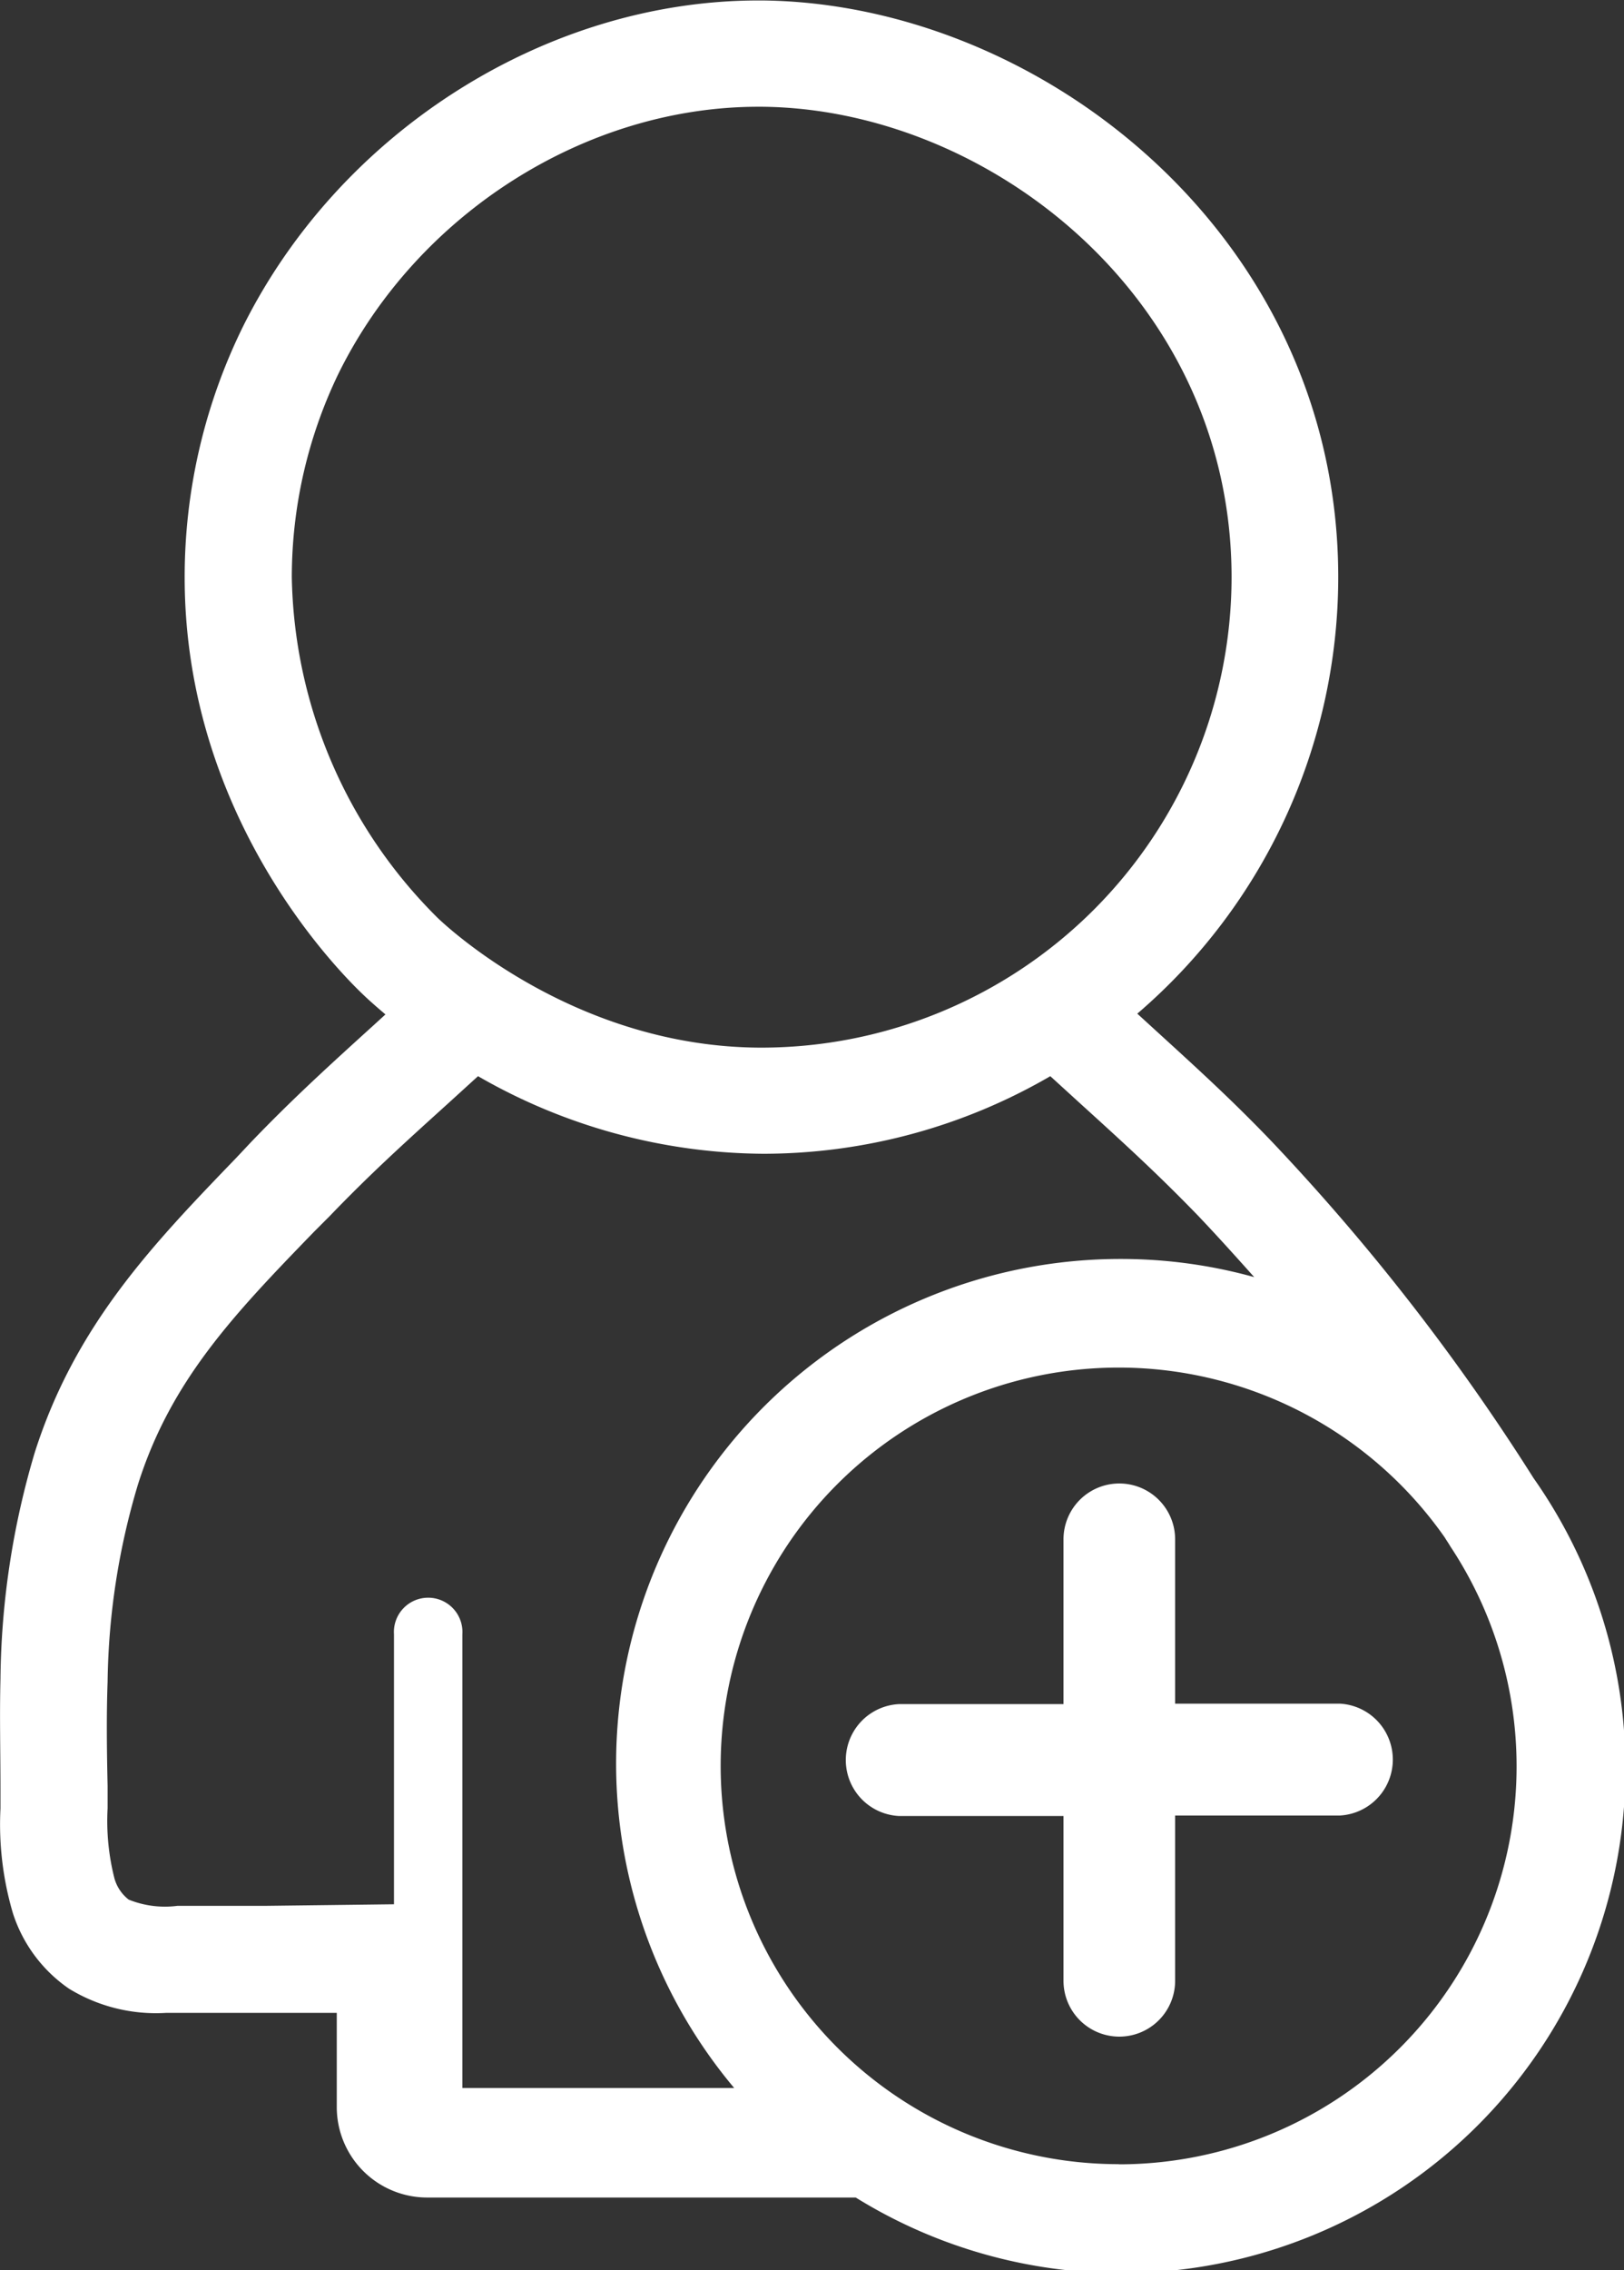
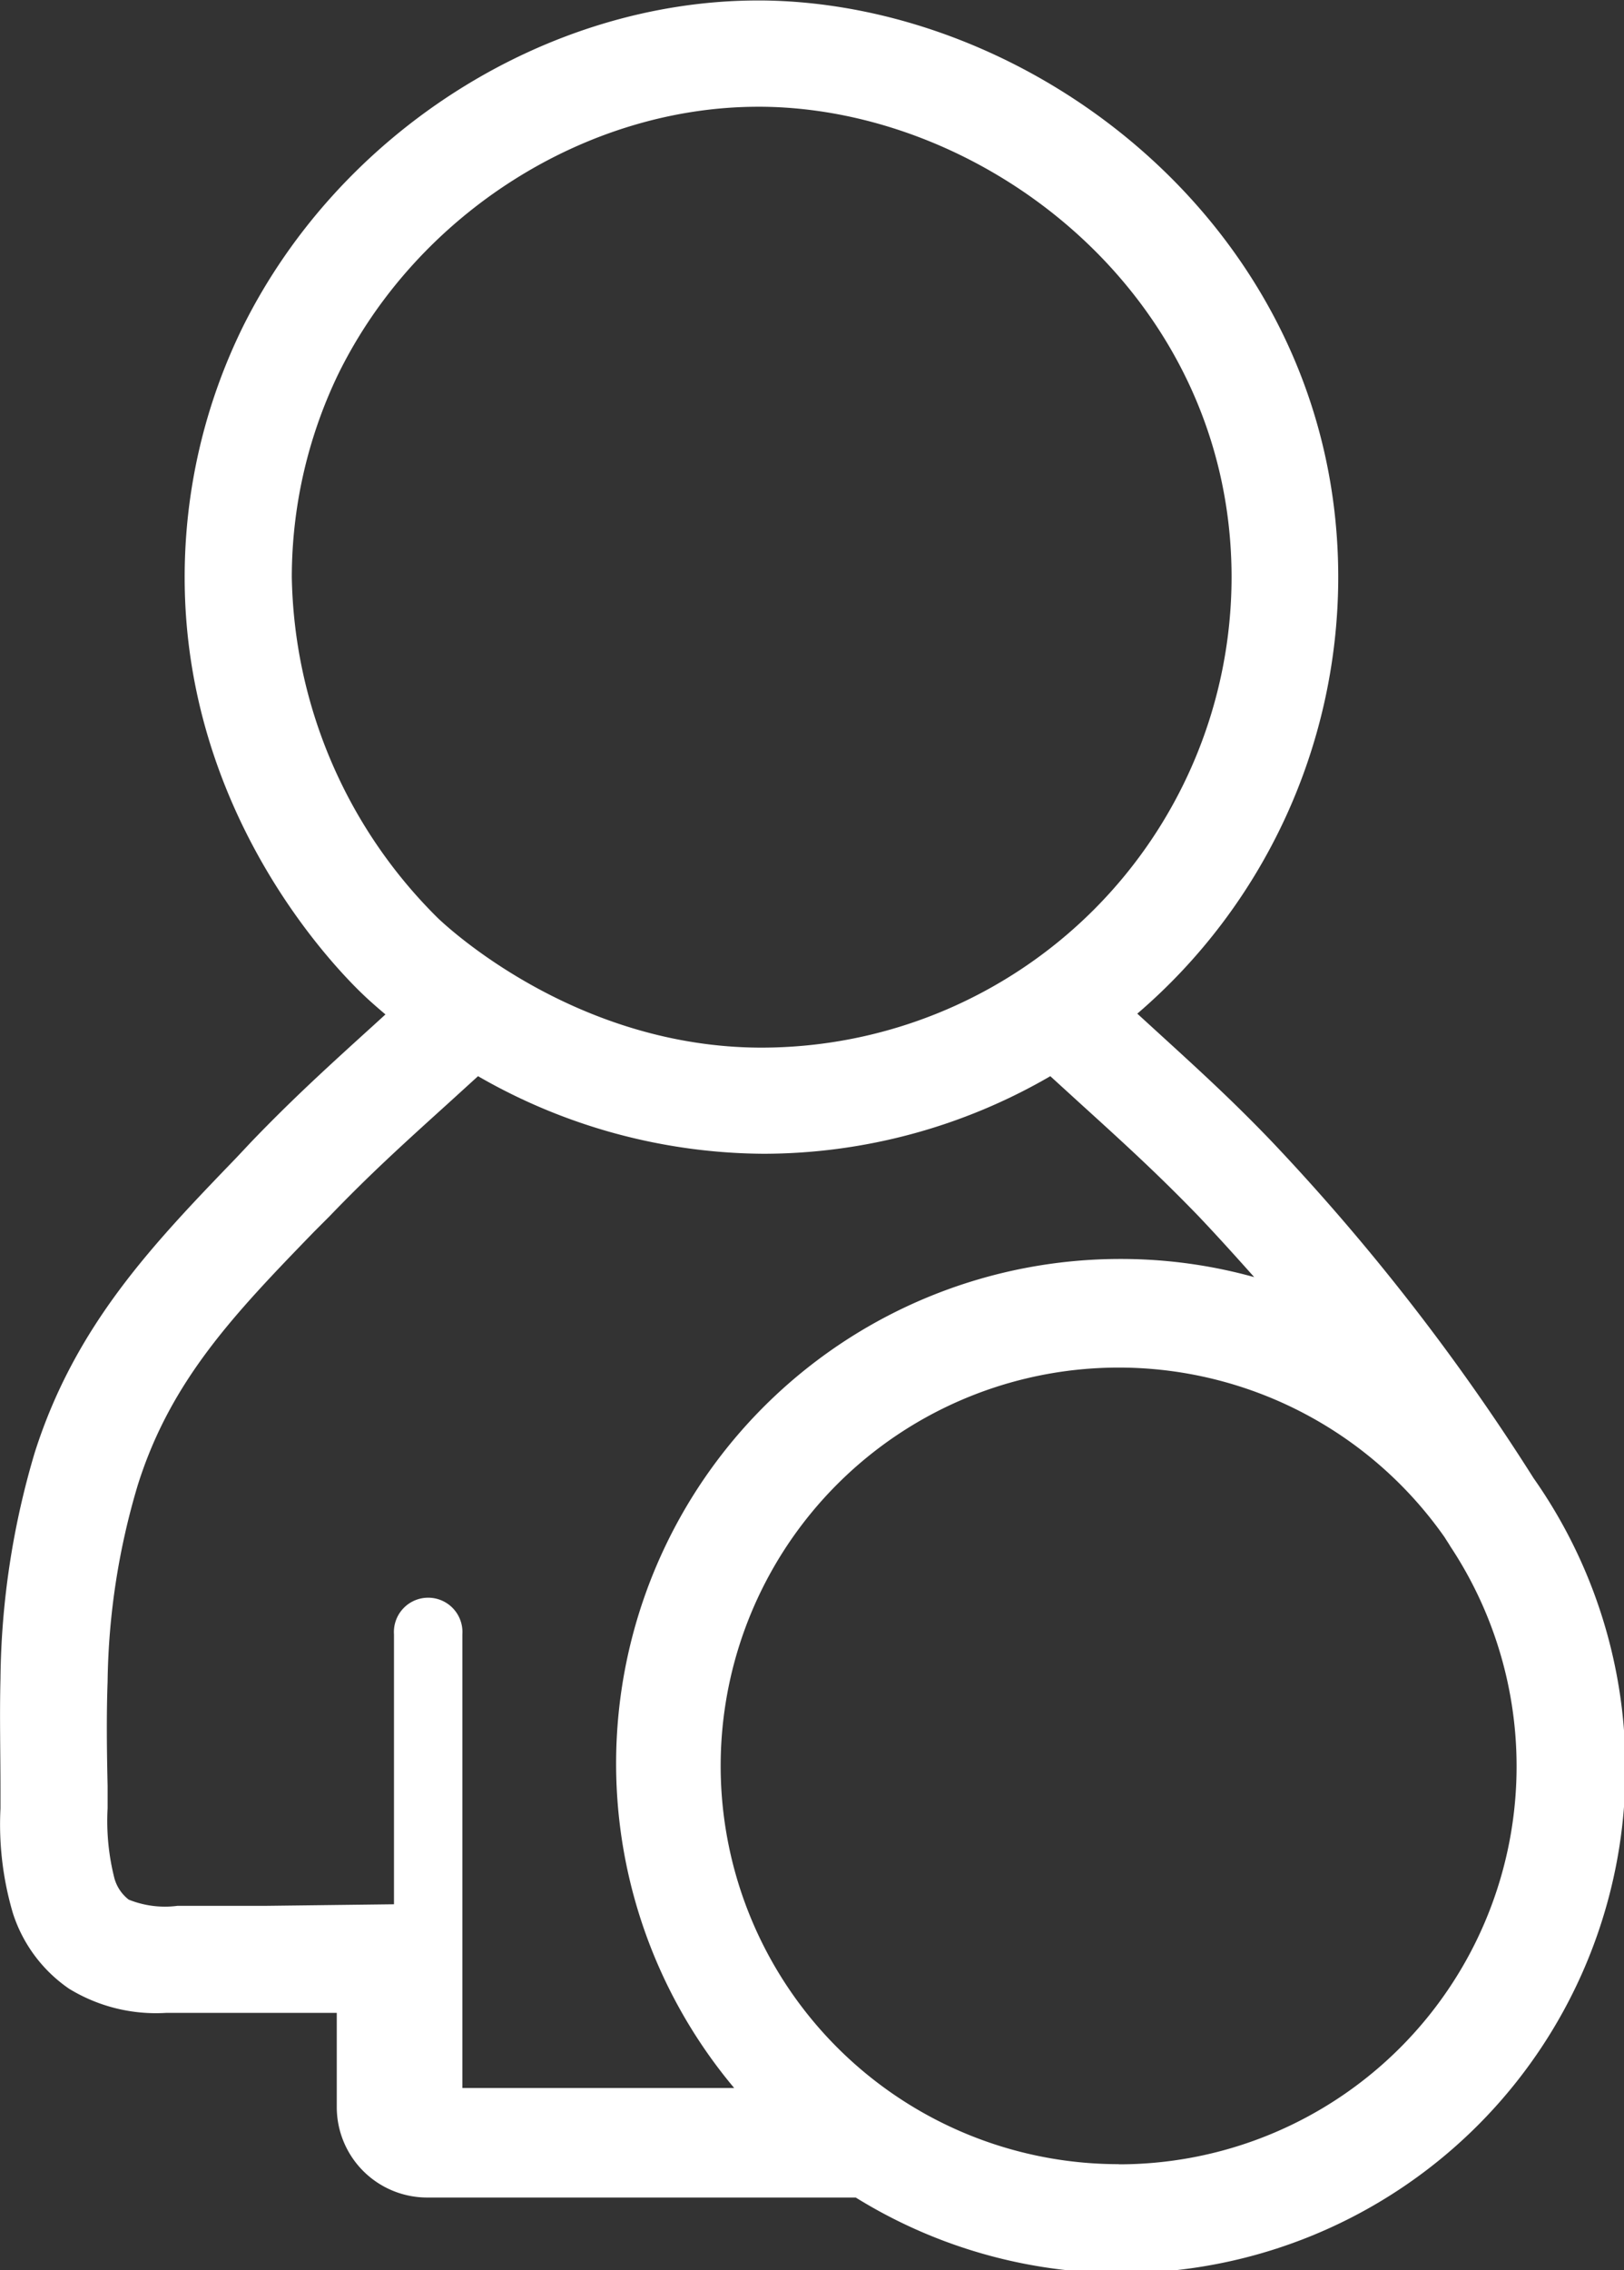
<svg xmlns="http://www.w3.org/2000/svg" id="member" viewBox="0 0 104.74 146.32">
  <rect x="0" y="0" width="104.74" height="146.32" fill="#333333" stroke="none" />
  <defs>
    <style>.cls-1{fill:#fff;}</style>
  </defs>
  <path class="cls-1" d="M149,124.06a141.12,141.12,0,0,0-16.86-21.67c-2.69-2.81-5-4.89-7.89-7.53l-.81-.74A37.08,37.08,0,0,0,136.4,66c0-22-19.21-37-37.15-37.18H99c-13.62,0-26.95,8.41-33.23,21A36.54,36.54,0,0,0,62,66c0,15.21,9.62,25.1,11.55,26.93.27.26.76.7,1.4,1.24l-.79.72c-2.9,2.63-5.19,4.71-7.89,7.52l-.94,1c-5.34,5.54-10.38,10.76-13,19A52.66,52.66,0,0,0,50.12,137c-.06,2.38,0,4.7,0,7.07,0,.42,0,.85,0,1.28a20.22,20.22,0,0,0,.8,6.74,9.38,9.38,0,0,0,3.62,4.87,10.74,10.74,0,0,0,6.26,1.56h1.7c1.18,0,2.36,0,3.54,0h1.23l4.54,0v6.08a5.83,5.83,0,0,0,5.82,5.82h27.65A32.52,32.52,0,0,0,149,124.06ZM68.91,66a30.19,30.19,0,0,1,3-13.11C77,42.55,87.88,35.67,99,35.67h.23C113.84,35.8,129.52,48,129.52,66a30.34,30.34,0,0,1-30.3,30.31c-11.78,0-20-7.5-20.89-8.35A31.67,31.67,0,0,1,68.91,66Zm-1.64,85.62H66c-1.14,0-2.27,0-3.41,0H61.54a6.25,6.25,0,0,1-3.15-.4,2.63,2.63,0,0,1-.92-1.37,15,15,0,0,1-.44-4.52c0-.48,0-.95,0-1.42-.05-2.28-.08-4.52,0-6.74a46,46,0,0,1,1.95-12.68c2.12-6.73,6.21-11,11.38-16.33l1-1c2.54-2.64,4.64-4.55,7.56-7.19l2-1.82a37.27,37.27,0,0,0,18.4,5,36.88,36.88,0,0,0,18.51-5l1.93,1.76c2.91,2.64,5,4.55,7.56,7.19,1.2,1.26,2.43,2.62,3.66,4a32.11,32.11,0,0,0-8.6-1.17,32.52,32.52,0,0,0-24.94,53.43H79.91V134.12a2.21,2.21,0,1,0-4.41,0v17.4Zm55,16.65a25.67,25.67,0,1,1,21-40.39c.12.2.26.4.37.59h0a25.65,25.65,0,0,1-21.41,39.81Z" transform="translate(-50.09 -28.79)" />
-   <path class="cls-1" d="M136.5,138.59H125.88V128a3.6,3.6,0,0,0-7.2,0v10.62H108.06a3.61,3.61,0,0,0,0,7.21h10.62v10.62a3.6,3.6,0,0,0,7.2,0V145.8H136.5a3.61,3.61,0,0,0,0-7.21Z" transform="translate(-50.09 -28.79)" />
</svg>